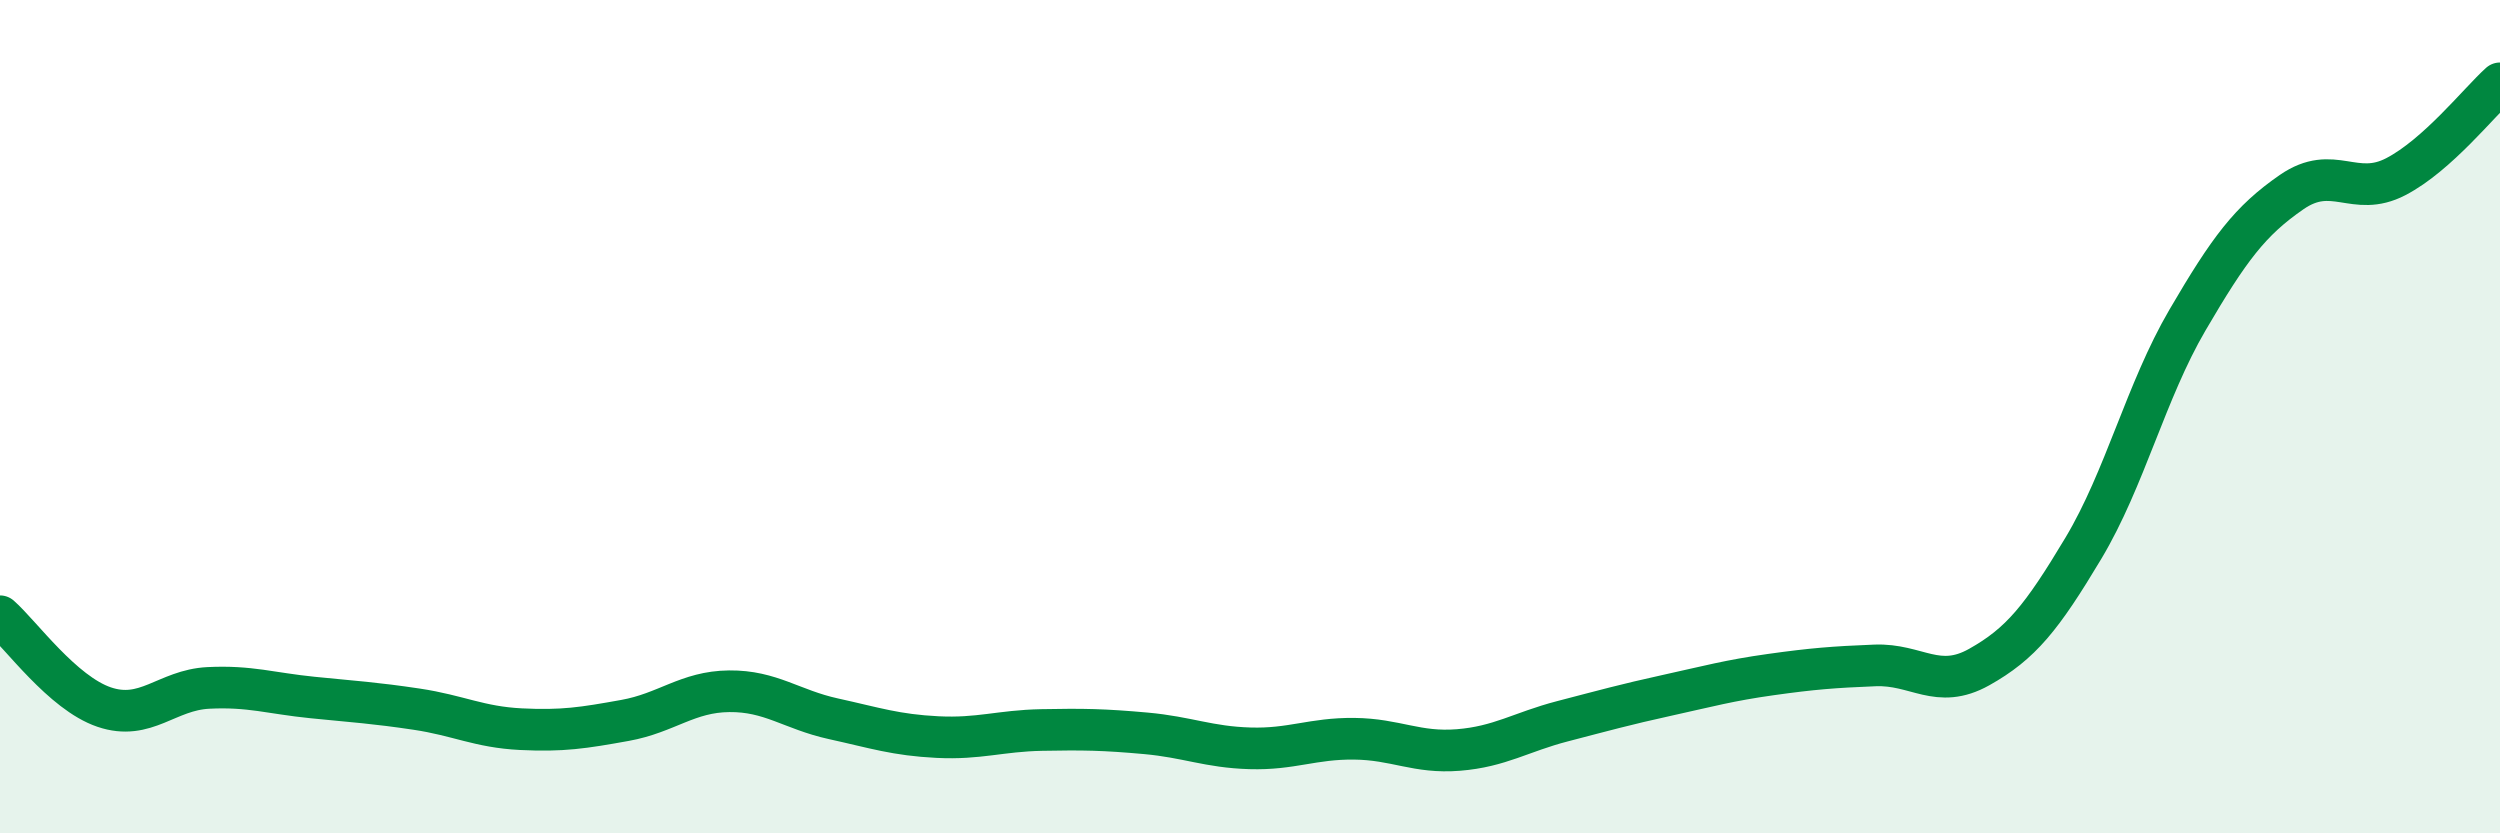
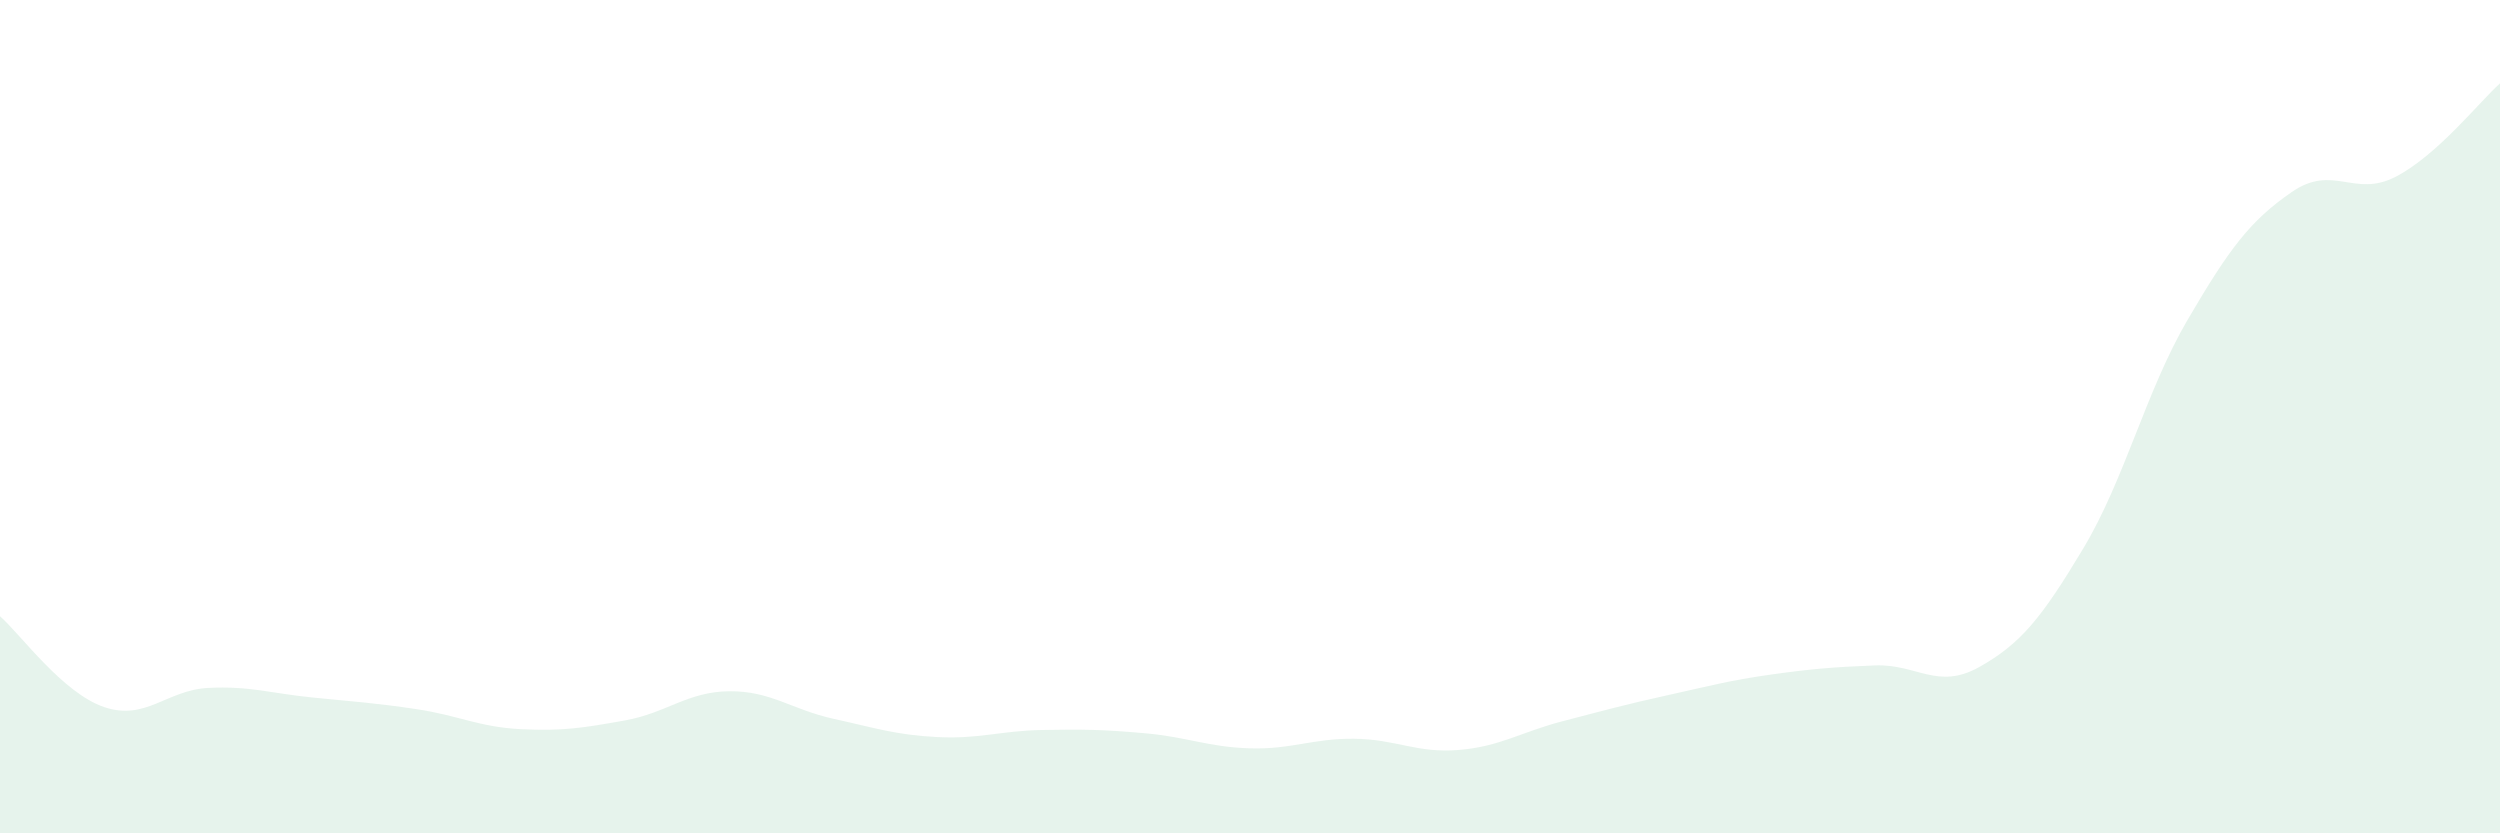
<svg xmlns="http://www.w3.org/2000/svg" width="60" height="20" viewBox="0 0 60 20">
  <path d="M 0,14.79 C 0.5,15.23 1.5,16.63 2.5,16.97 C 3.5,17.31 4,16.56 5,16.51 C 6,16.46 6.5,16.64 7.5,16.74 C 8.5,16.84 9,16.87 10,17.02 C 11,17.17 11.5,17.45 12.5,17.5 C 13.5,17.55 14,17.47 15,17.29 C 16,17.11 16.5,16.6 17.5,16.59 C 18.5,16.58 19,17.03 20,17.25 C 21,17.47 21.5,17.64 22.5,17.69 C 23.5,17.74 24,17.54 25,17.52 C 26,17.5 26.5,17.51 27.5,17.6 C 28.5,17.69 29,17.93 30,17.96 C 31,17.99 31.5,17.72 32.5,17.73 C 33.5,17.74 34,18.08 35,18 C 36,17.92 36.5,17.57 37.5,17.31 C 38.5,17.05 39,16.91 40,16.69 C 41,16.47 41.5,16.33 42.5,16.19 C 43.5,16.05 44,16.01 45,15.97 C 46,15.93 46.5,16.57 47.5,16.01 C 48.5,15.45 49,14.83 50,13.16 C 51,11.49 51.5,9.39 52.5,7.68 C 53.5,5.97 54,5.3 55,4.61 C 56,3.92 56.5,4.76 57.5,4.24 C 58.5,3.72 59.5,2.45 60,2L60 20L0 20Z" fill="#008740" opacity="0.1" stroke-linecap="round" stroke-linejoin="round" />
-   <path d="M 0,14.79 C 0.5,15.23 1.5,16.63 2.5,16.97 C 3.5,17.31 4,16.56 5,16.51 C 6,16.46 6.5,16.64 7.5,16.74 C 8.5,16.84 9,16.87 10,17.02 C 11,17.17 11.5,17.45 12.5,17.5 C 13.5,17.55 14,17.47 15,17.29 C 16,17.11 16.5,16.6 17.5,16.59 C 18.5,16.58 19,17.03 20,17.25 C 21,17.47 21.5,17.64 22.5,17.69 C 23.5,17.74 24,17.54 25,17.52 C 26,17.5 26.5,17.51 27.5,17.6 C 28.5,17.69 29,17.93 30,17.96 C 31,17.99 31.5,17.72 32.5,17.73 C 33.5,17.74 34,18.08 35,18 C 36,17.92 36.5,17.57 37.5,17.31 C 38.5,17.05 39,16.91 40,16.69 C 41,16.47 41.5,16.33 42.5,16.19 C 43.5,16.05 44,16.01 45,15.97 C 46,15.93 46.5,16.57 47.5,16.01 C 48.5,15.45 49,14.83 50,13.16 C 51,11.49 51.5,9.39 52.5,7.68 C 53.5,5.97 54,5.3 55,4.61 C 56,3.92 56.5,4.76 57.5,4.24 C 58.5,3.72 59.5,2.45 60,2" stroke="#008740" stroke-width="1" fill="none" stroke-linecap="round" stroke-linejoin="round" />
</svg>